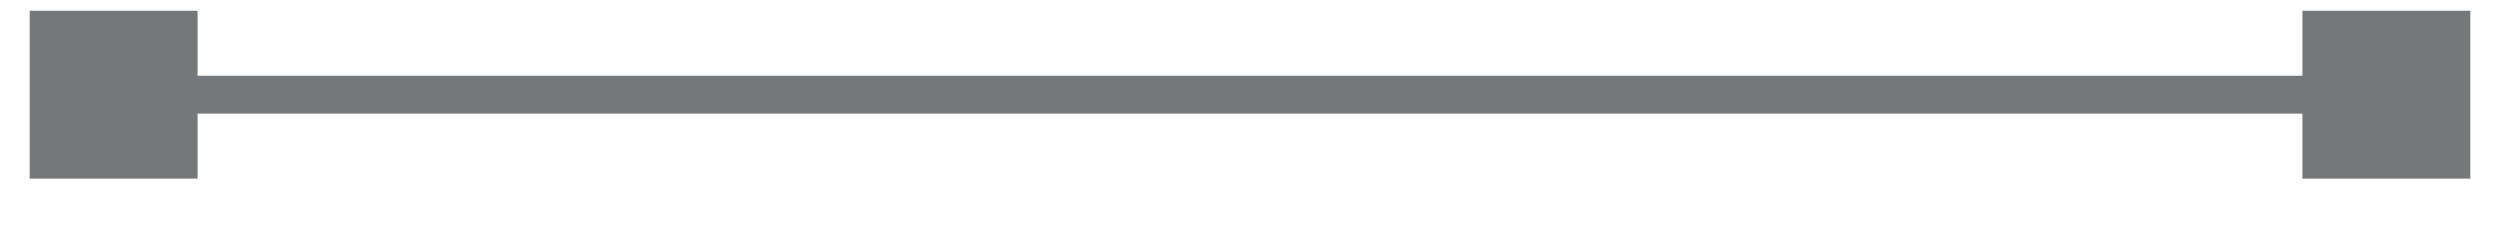
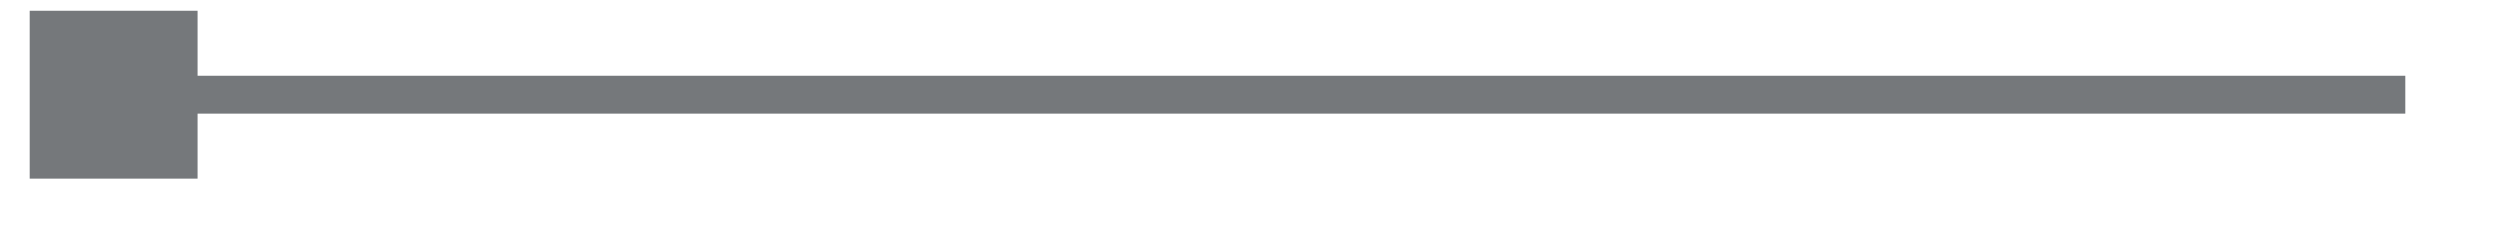
<svg xmlns="http://www.w3.org/2000/svg" width="66px" height="6px" viewBox="0 0 66 6" version="1.1">
  <title>Lines</title>
  <defs>
    <filter id="filter-1">
      <feColorMatrix in="SourceGraphic" type="matrix" values="0 0 0 0 0.847 0 0 0 0 0.847 0 0 0 0 0.847 0 0 0 1 0" />
    </filter>
  </defs>
  <g id="Webdesign" stroke="none" stroke-width="1" fill="none" fill-rule="evenodd">
    <g id="Homepage" transform="translate(-737, -692)">
      <g id="Lines" transform="translate(498, 662)" filter="url(#filter-1)">
        <g transform="translate(239.784, 30.284)">
          <line x1="2.216" y1="2.216" x2="62.216" y2="2.216" id="Line-2" stroke="#75787B" stroke-linecap="square" />
          <rect id="Rectangle" fill="#75787B" x="5.68434189e-14" y="5.68434189e-14" width="4.432" height="4.432" />
-           <rect id="Rectangle-Copy-35" fill="#75787B" x="60" y="5.68434189e-14" width="4.432" height="4.432" />
        </g>
      </g>
    </g>
  </g>
</svg>